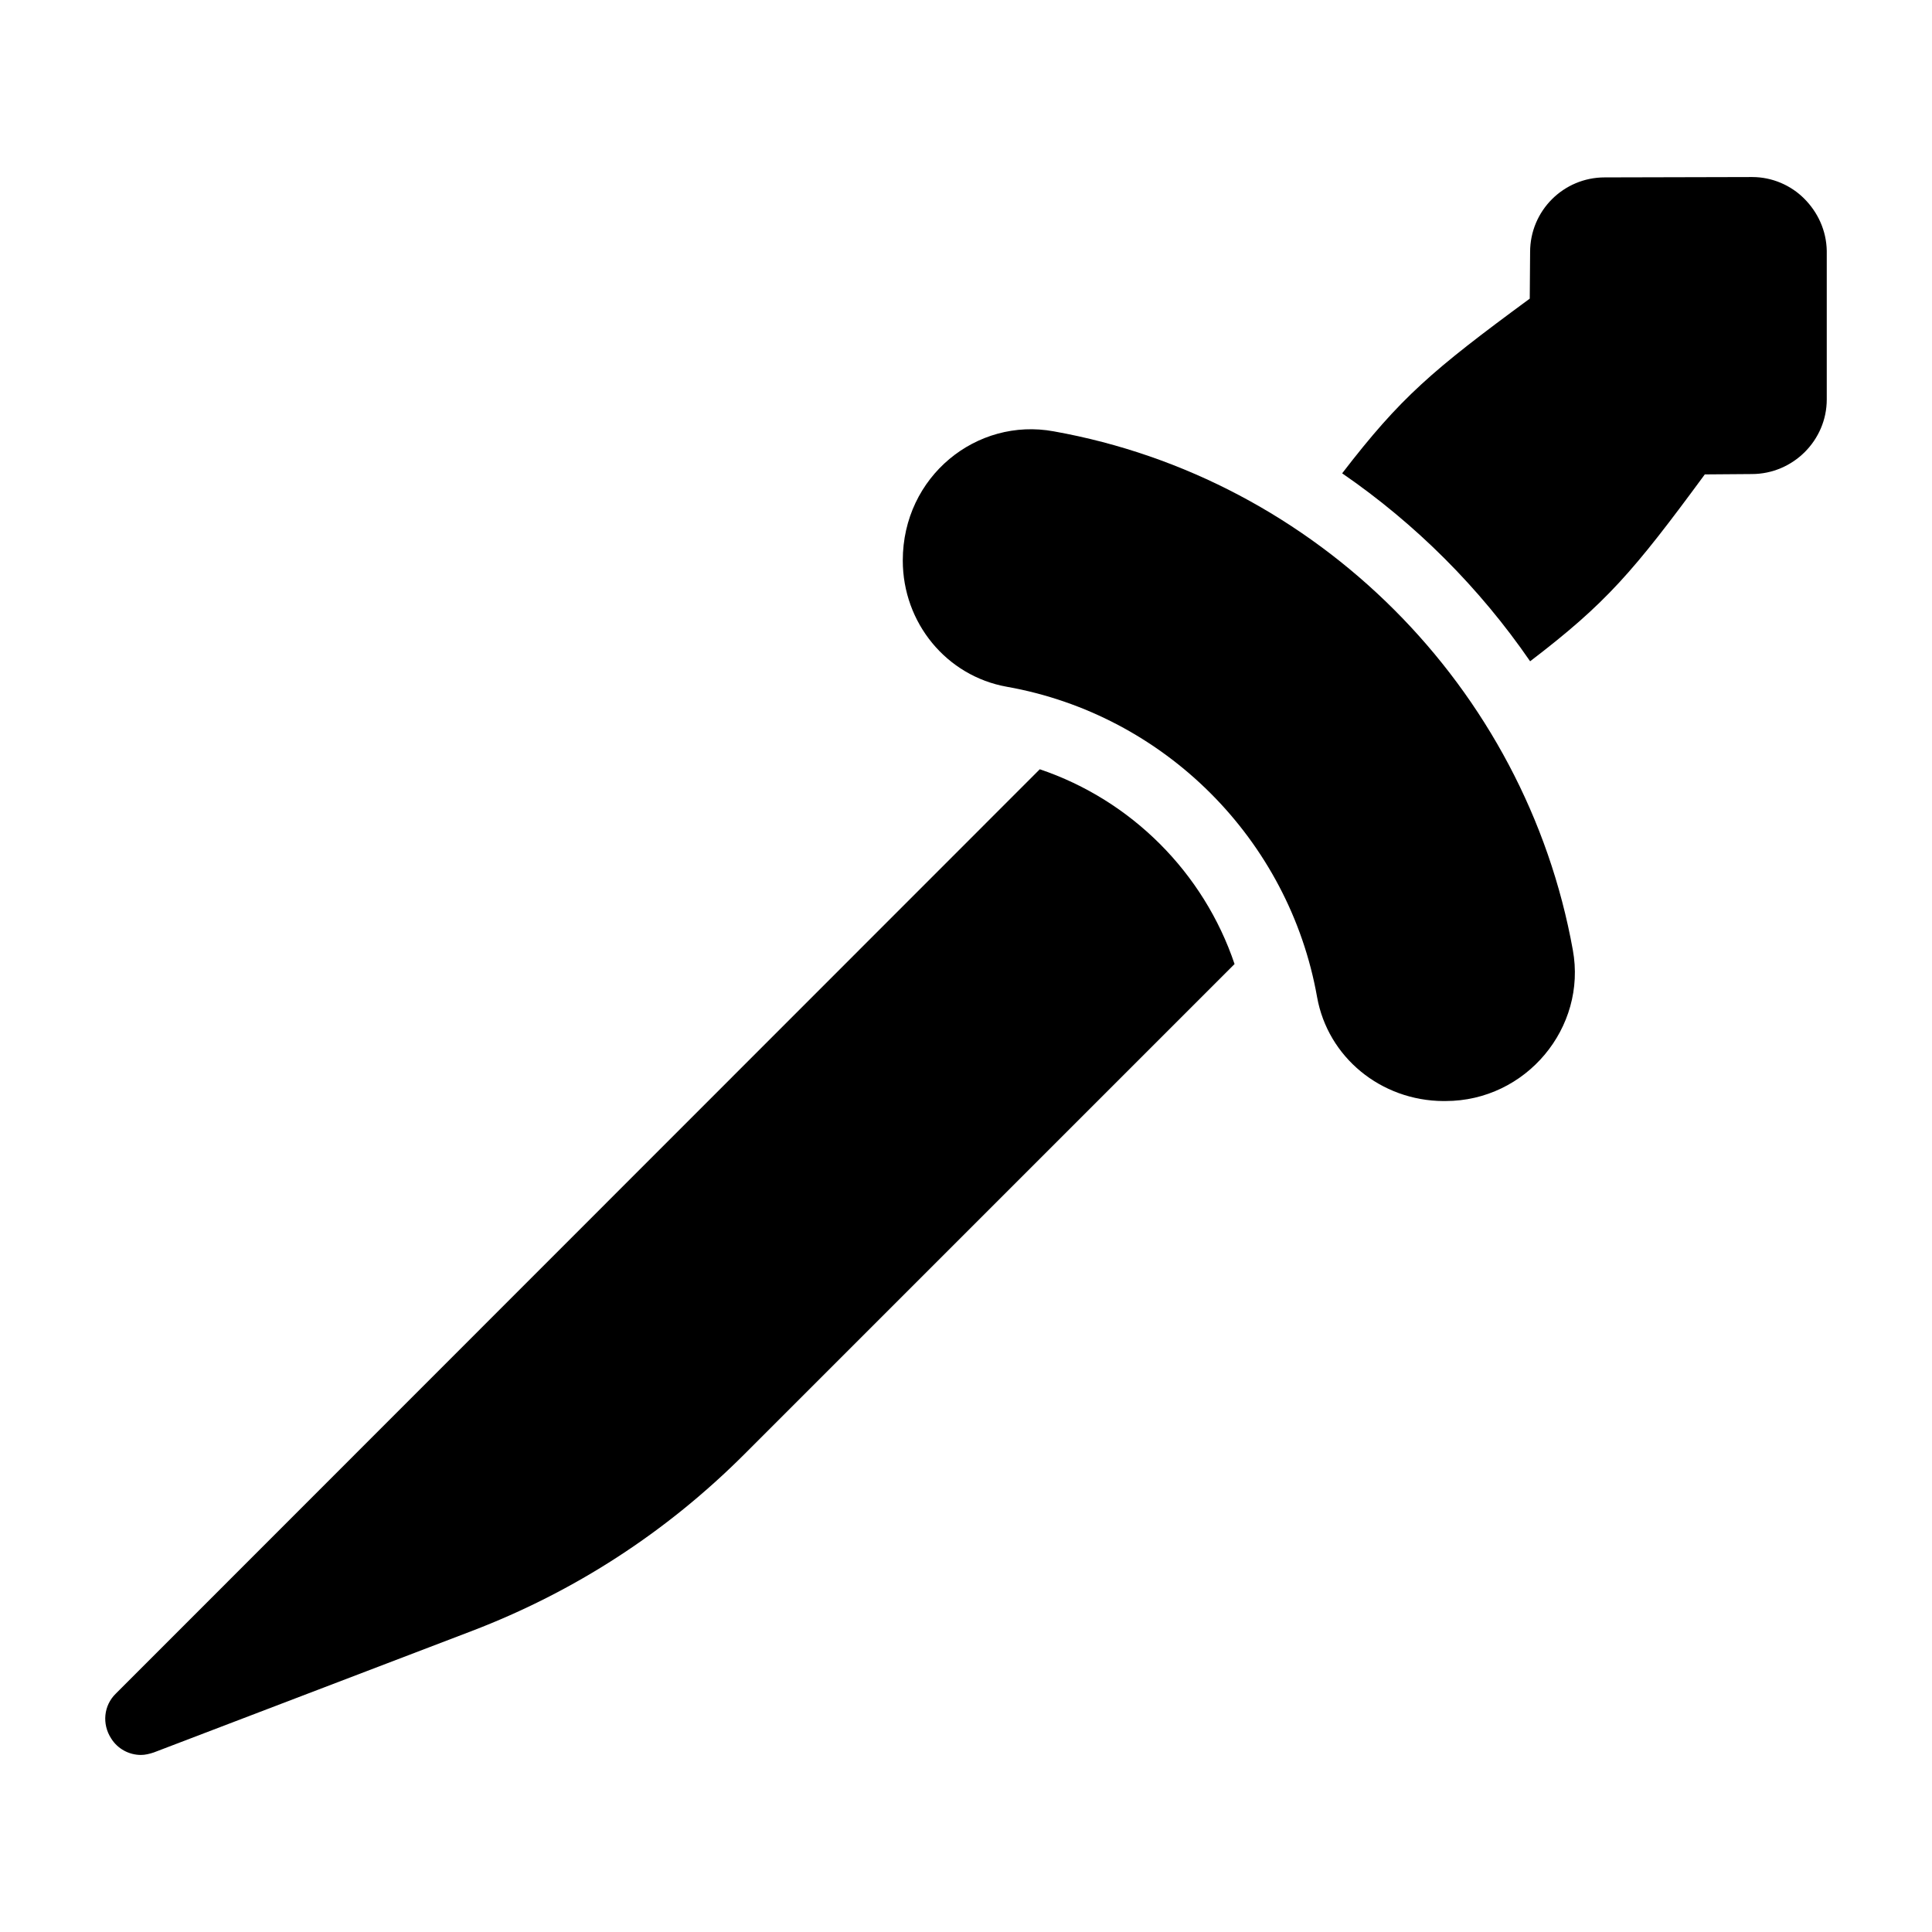
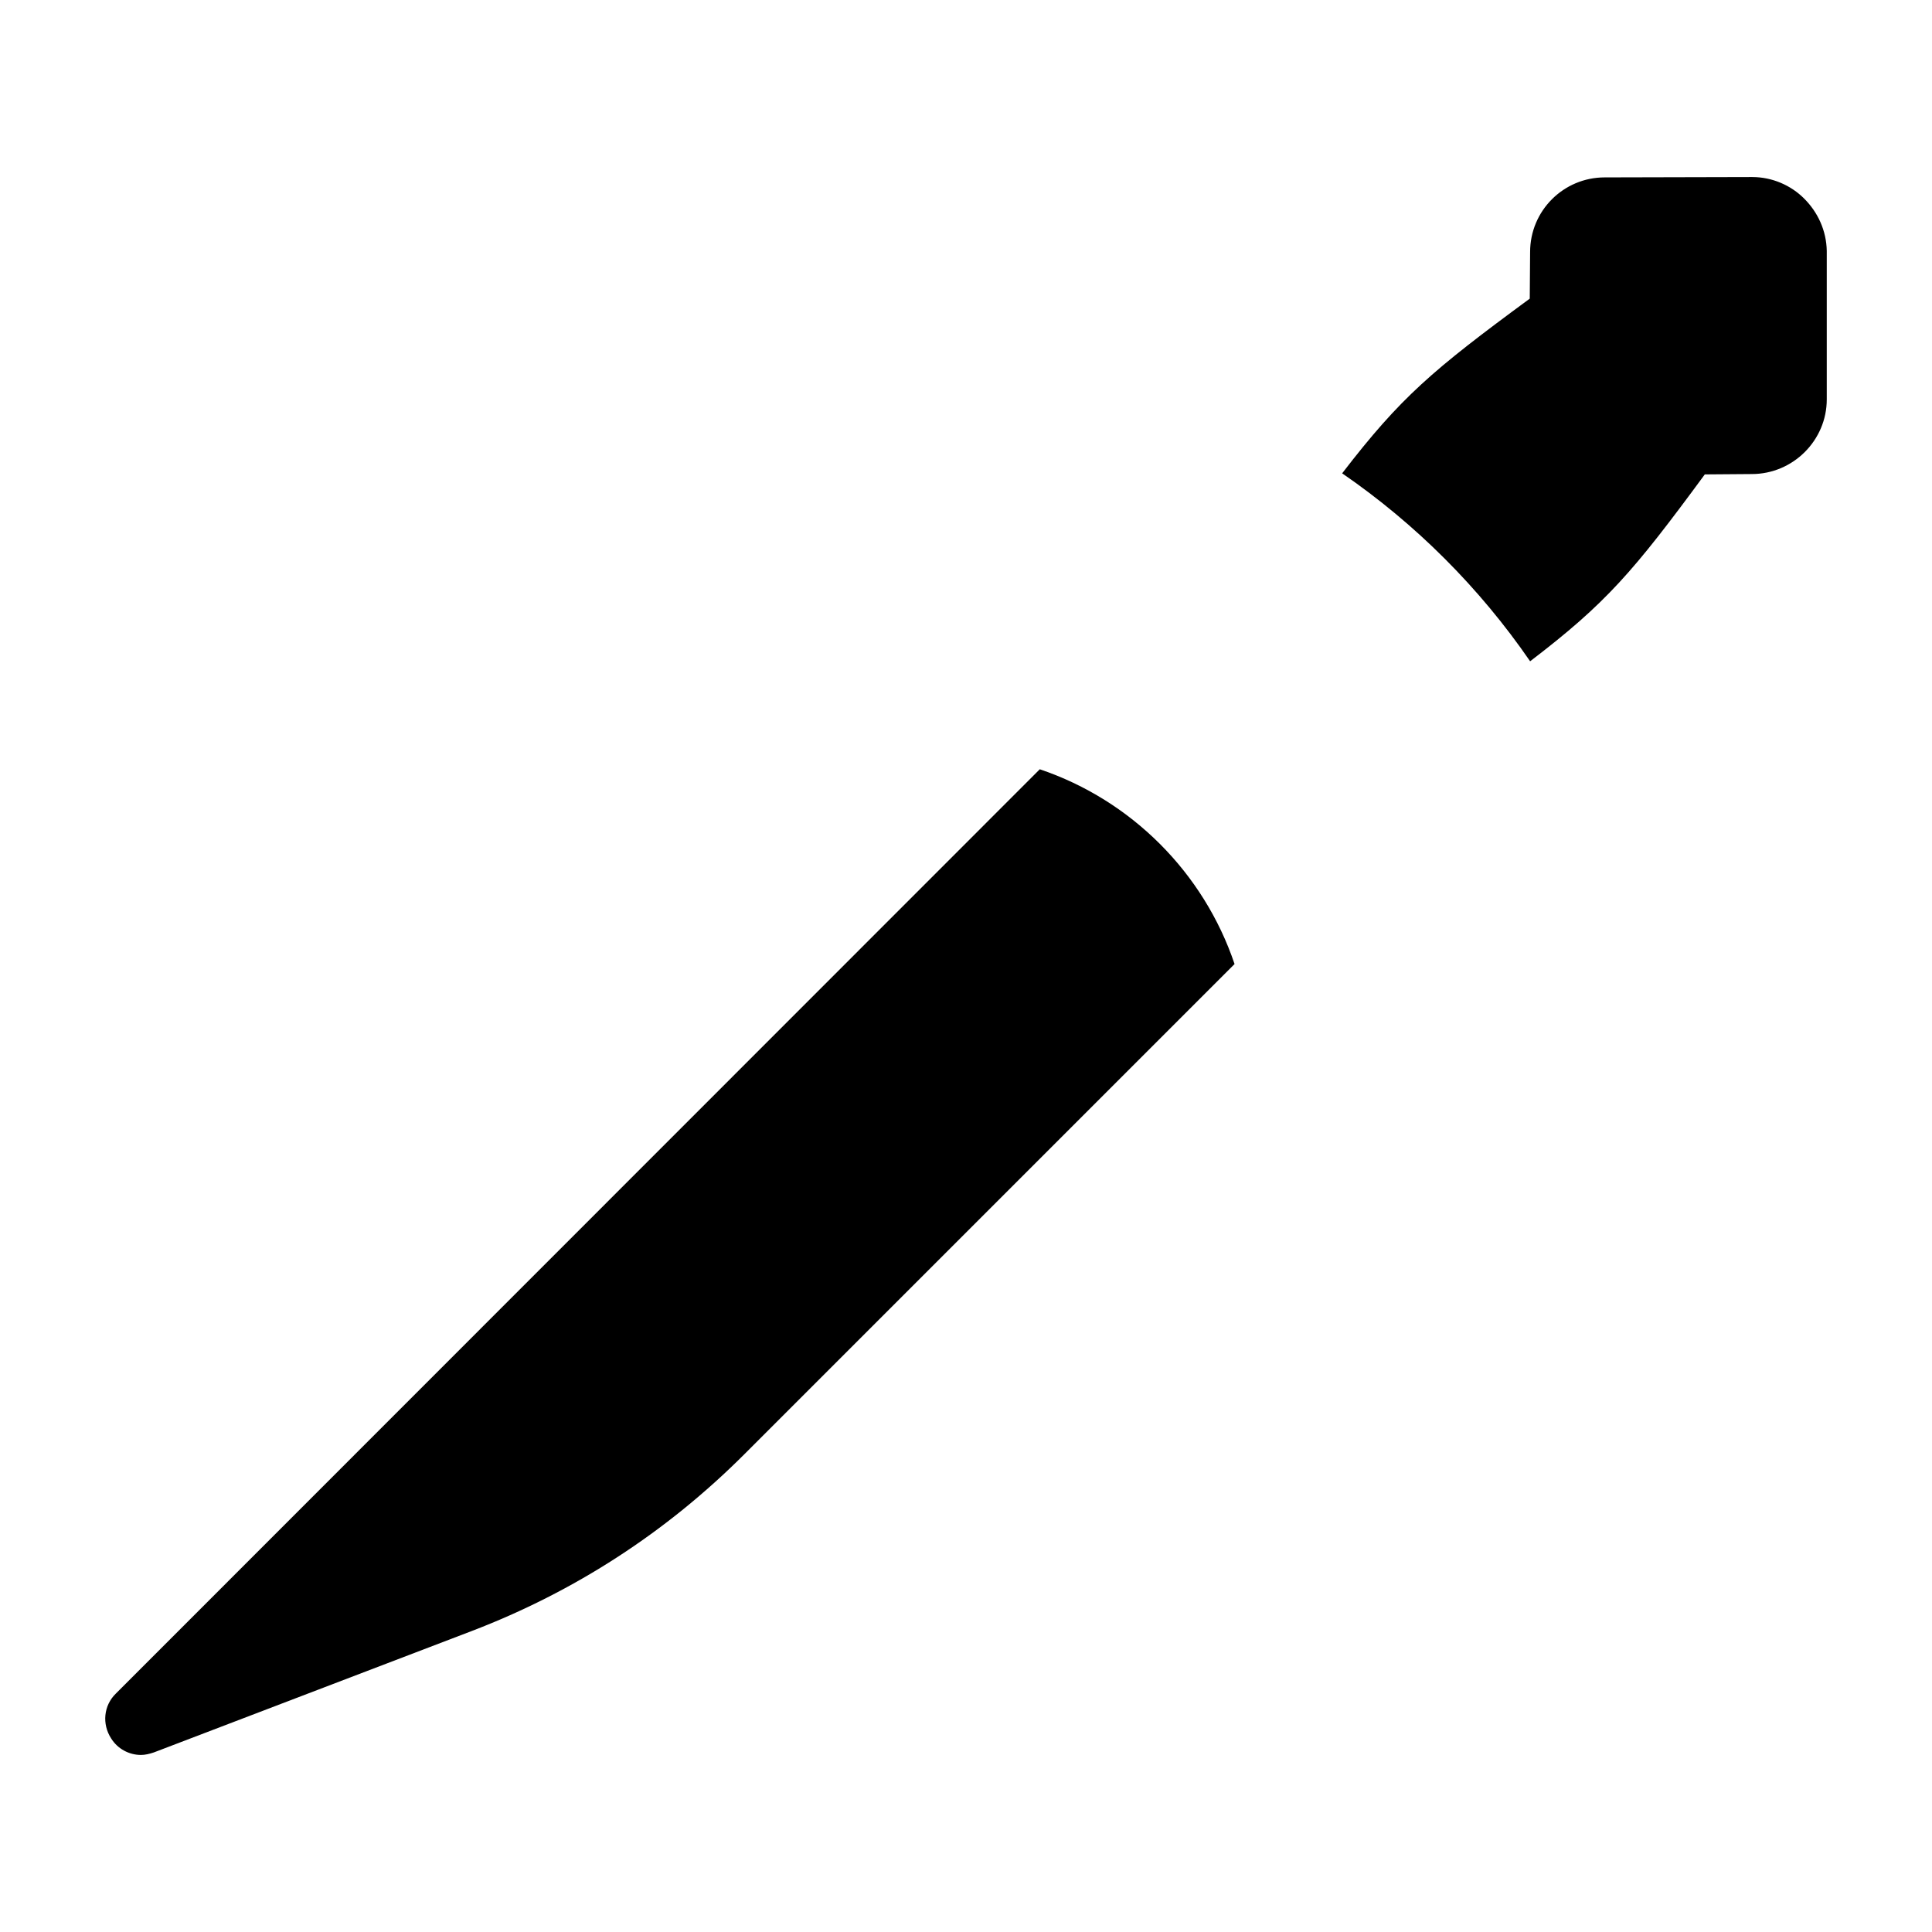
<svg xmlns="http://www.w3.org/2000/svg" fill="#000000" width="800px" height="800px" version="1.1" viewBox="144 144 512 512">
  <g>
-     <path d="m527.07 435.79h-0.57c-16.539-0.094-30.609-11.598-33.461-27.566-7.414-41.73-40.398-74.812-82.227-82.227-15.969-2.852-27.566-16.922-27.566-33.461 0-22.285 19.578-37.992 40.02-34.223 69.68 12.453 125 67.777 137.55 137.45 3.754 20.543-12.355 40.023-33.746 40.023z" />
    <path d="m628.11 210.5v39.355c0 10.836-8.934 19.773-19.867 19.773l-12.453 0.094c-19.012 25.855-26.141 34.125-46.293 49.523-13.402-19.488-30.324-36.406-49.812-49.809 15.496-20.152 23.859-27.281 49.715-46.293l0.094-12.359c0-10.934 8.84-19.773 19.773-19.773l39.07-0.094c5.324 0 10.266 2.188 13.781 5.703 3.617 3.613 5.898 8.461 5.992 13.879z" />
    <path d="m181.34 609.08c1.141 0 2.281-0.285 3.422-0.664l84.125-32.129c27.375-10.457 51.711-26.234 72.434-46.957l129.85-129.85c-8.176-24.238-27.375-43.441-51.617-51.617l-244.86 244.96c-3.231 3.137-3.707 8.078-1.234 11.883 1.707 2.758 4.75 4.371 7.887 4.371z" />
  </g>
</svg>